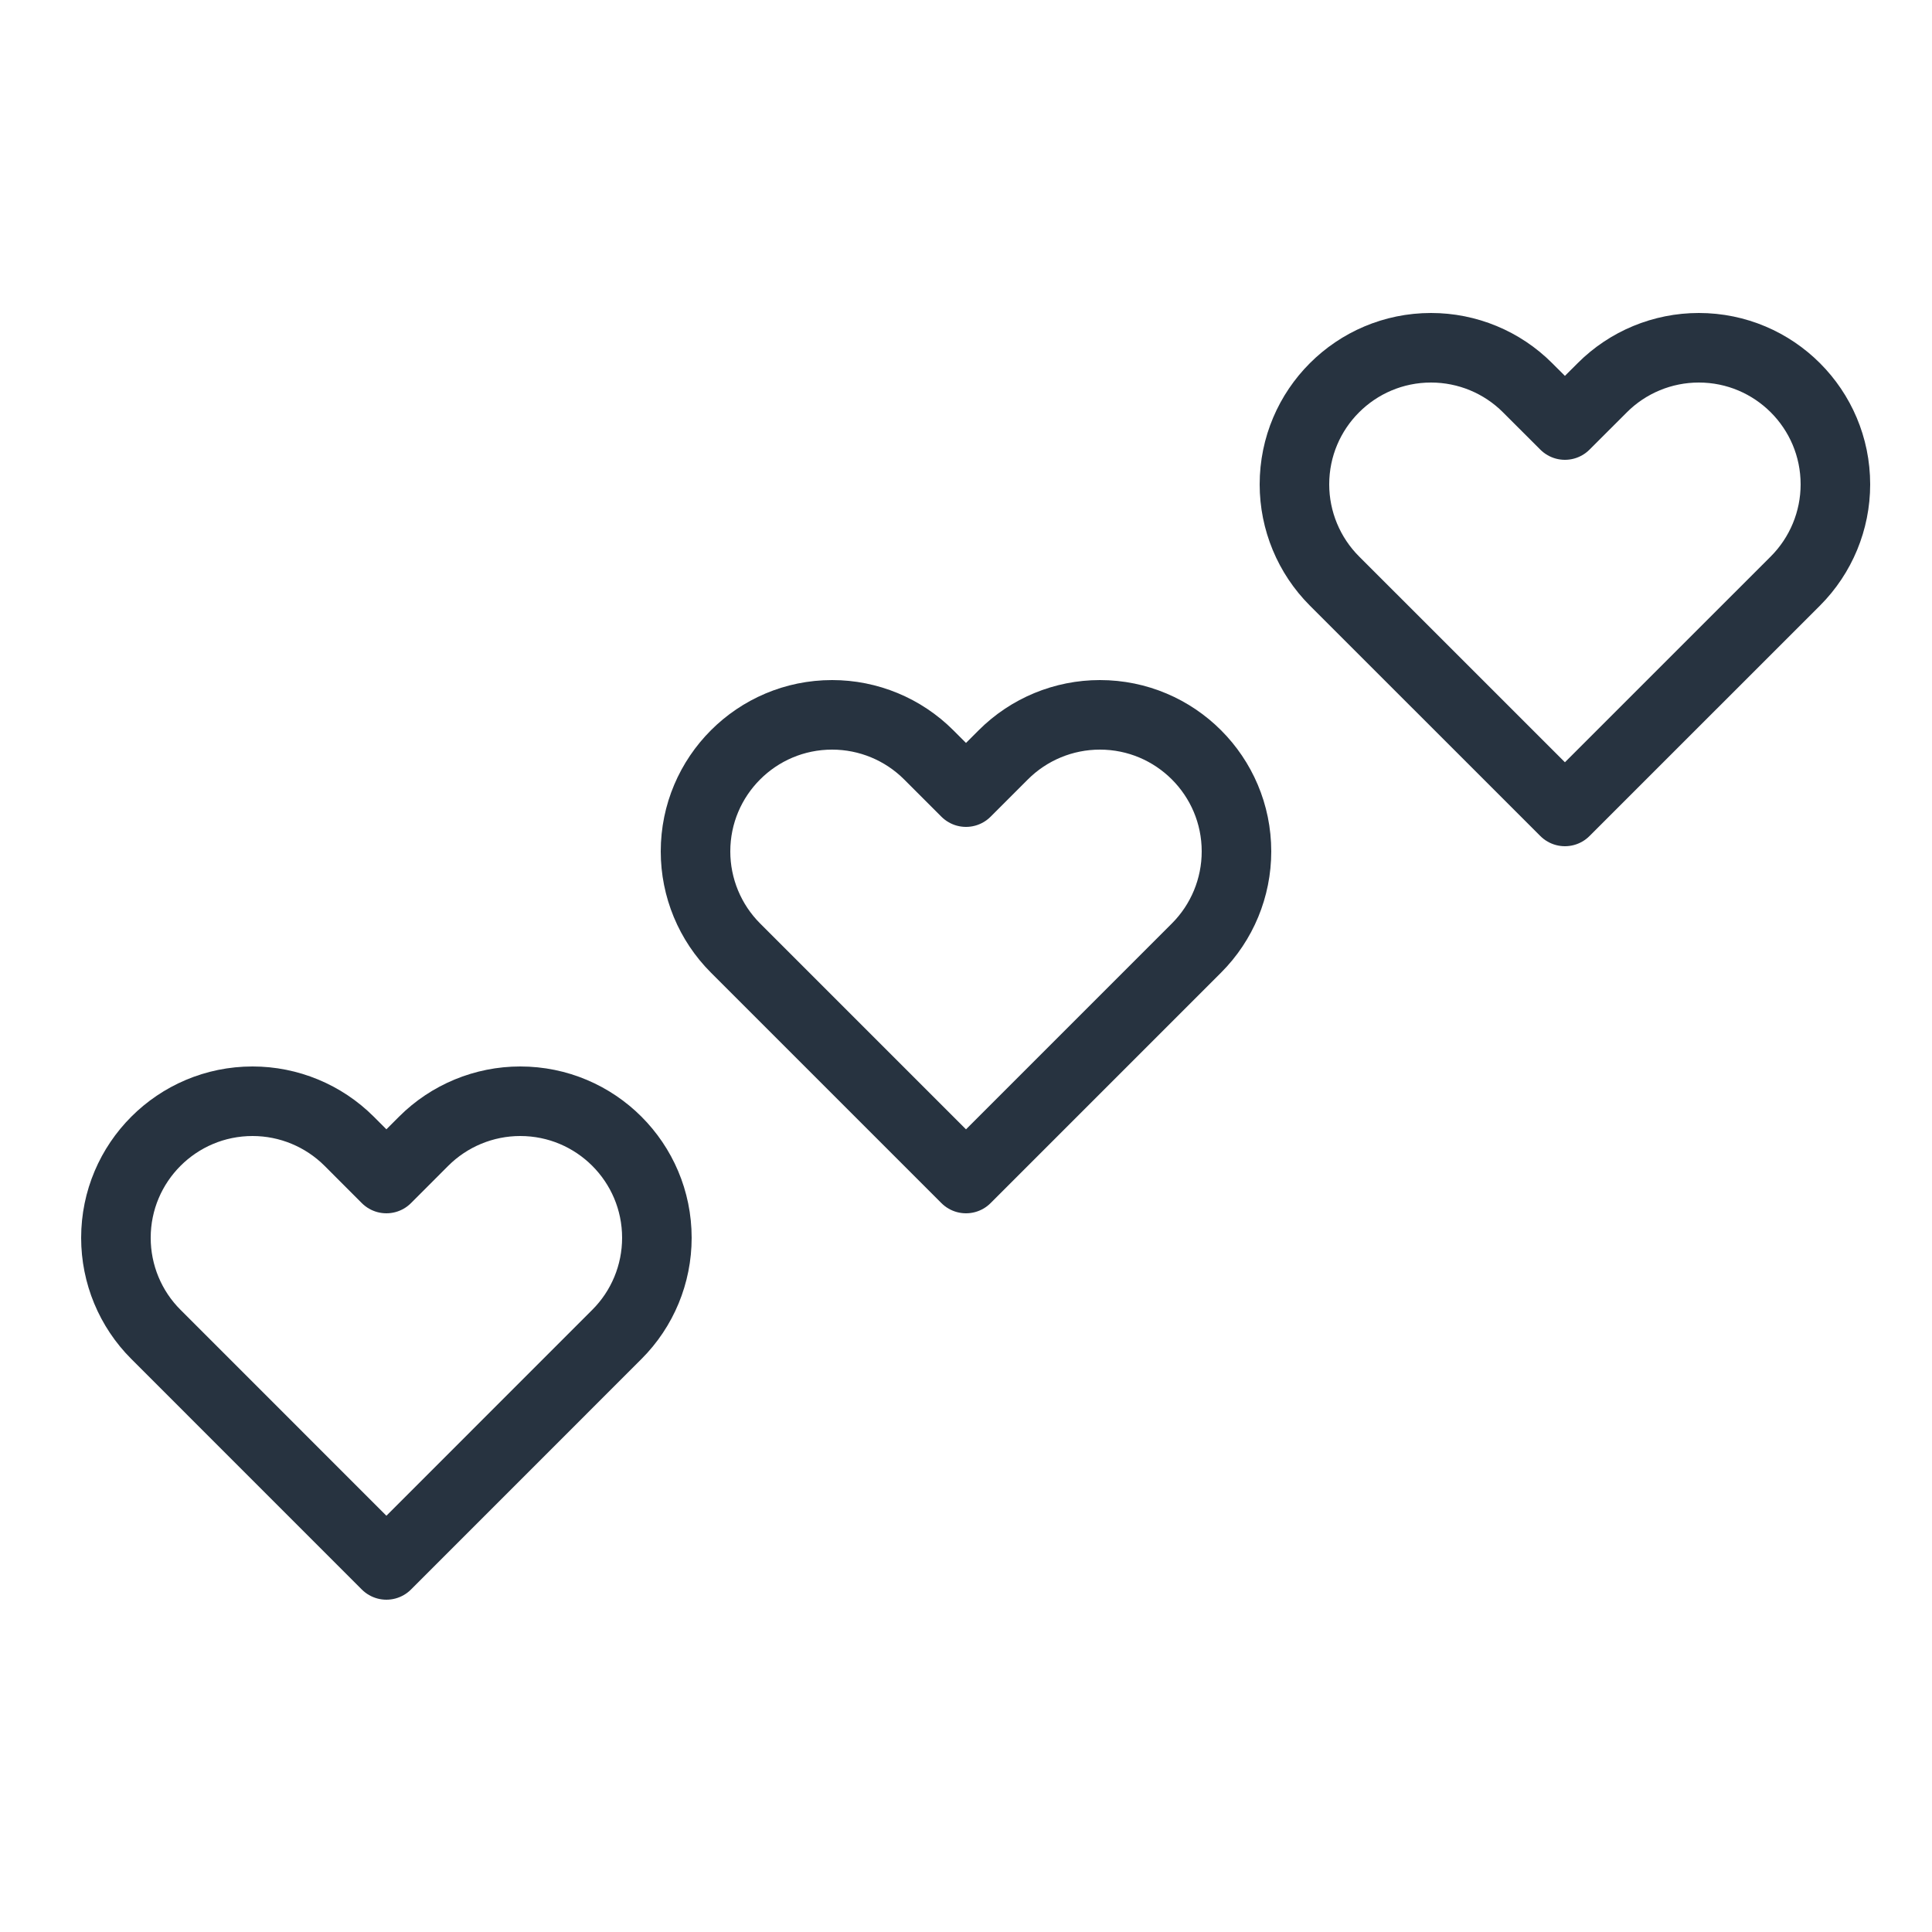
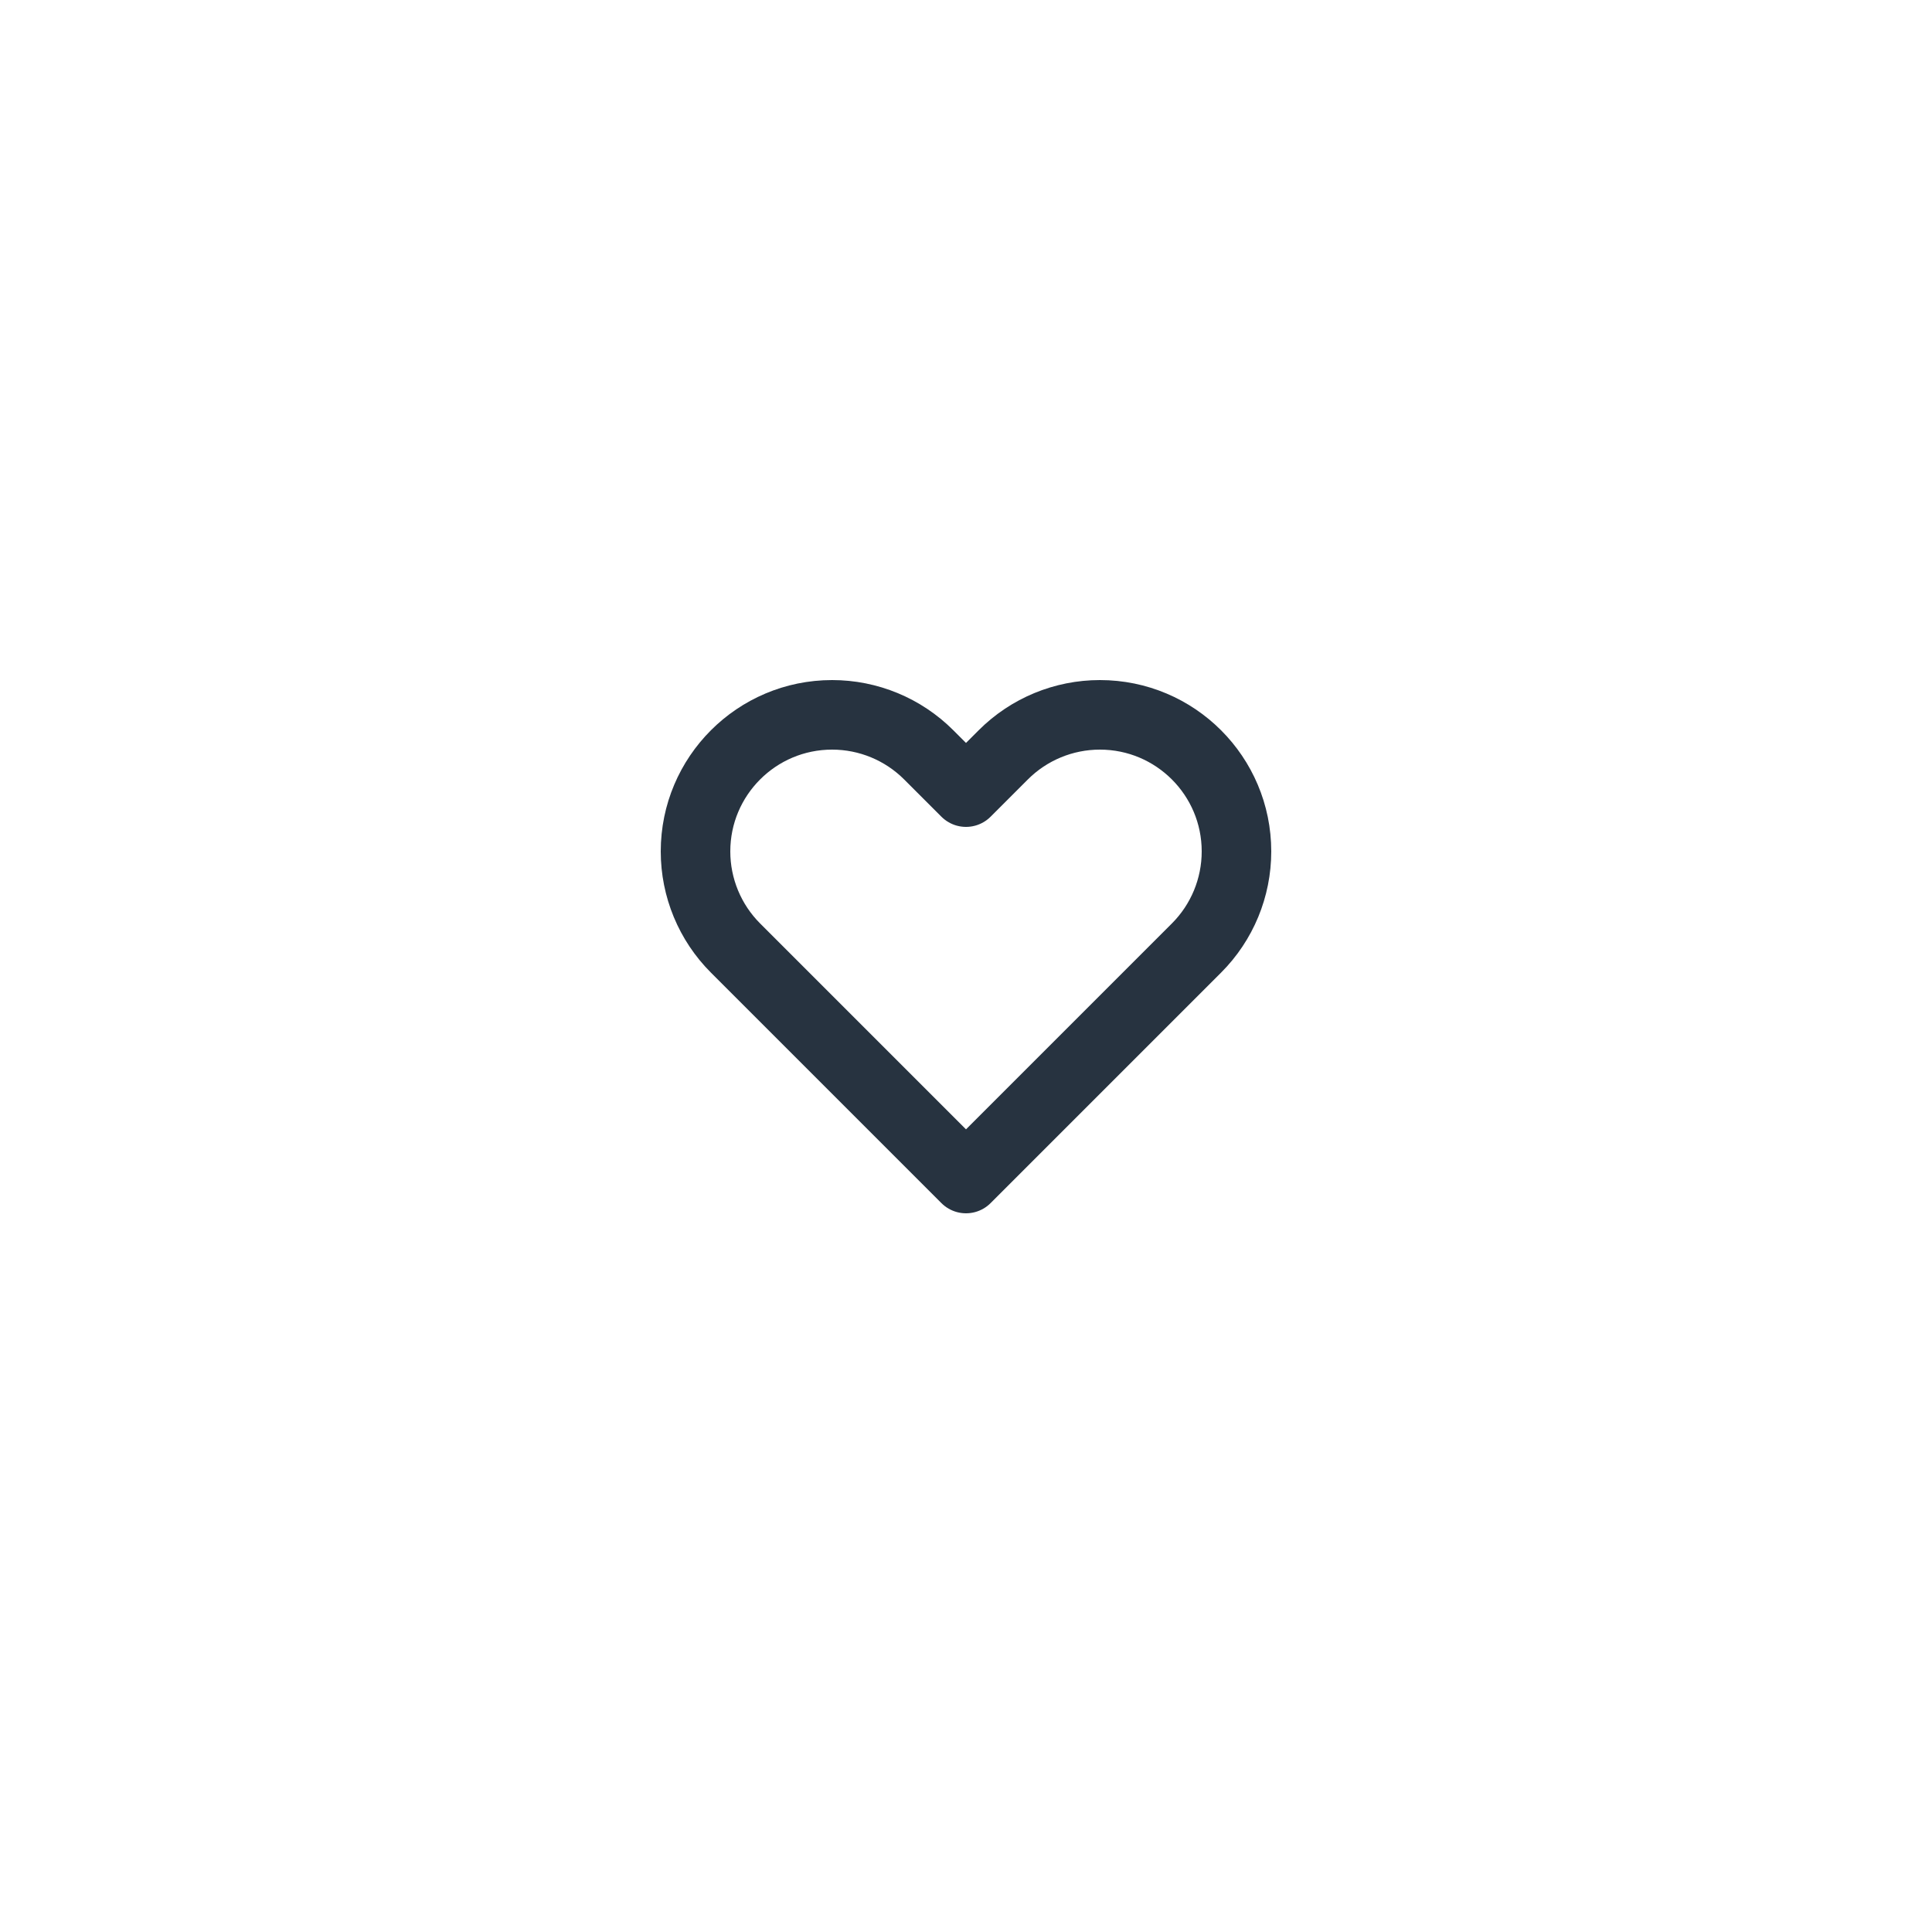
<svg xmlns="http://www.w3.org/2000/svg" width="50" height="50" viewBox="0 0 50 50" fill="none">
-   <path d="M34.535 15.036L40.5 21L46.465 15.036C47.127 14.373 47.5 13.473 47.5 12.536C47.5 10.583 45.917 9 43.965 9C43.027 9 42.127 9.372 41.465 10.036L40.5 11L39.535 10.036C38.873 9.372 37.973 9 37.035 9C35.083 9 33.5 10.583 33.5 12.536C33.5 13.473 33.873 14.373 34.535 15.036Z" stroke="#273340" stroke-width="1.8" stroke-linejoin="round" />
  <path d="M19.035 24.535L25 30.5L30.965 24.535C31.628 23.872 32 22.973 32 22.035C32 20.083 30.417 18.5 28.465 18.5C27.527 18.5 26.628 18.872 25.965 19.535L25 20.5L24.035 19.535C23.372 18.872 22.473 18.5 21.535 18.5C19.583 18.5 18 20.083 18 22.035C18 22.973 18.372 23.872 19.035 24.535Z" stroke="#273340" stroke-width="1.8" stroke-linejoin="round" />
-   <path d="M4.036 34.535L10 40.5L15.964 34.535C16.628 33.873 17 32.973 17 32.035C17 30.083 15.417 28.5 13.464 28.5C12.527 28.5 11.627 28.872 10.964 29.535L10 30.5L9.036 29.535C8.372 28.872 7.473 28.5 6.536 28.5C4.583 28.5 3 30.083 3 32.035C3 32.973 3.372 33.873 4.036 34.535Z" stroke="#273340" stroke-width="1.8" stroke-linejoin="round" />
</svg>